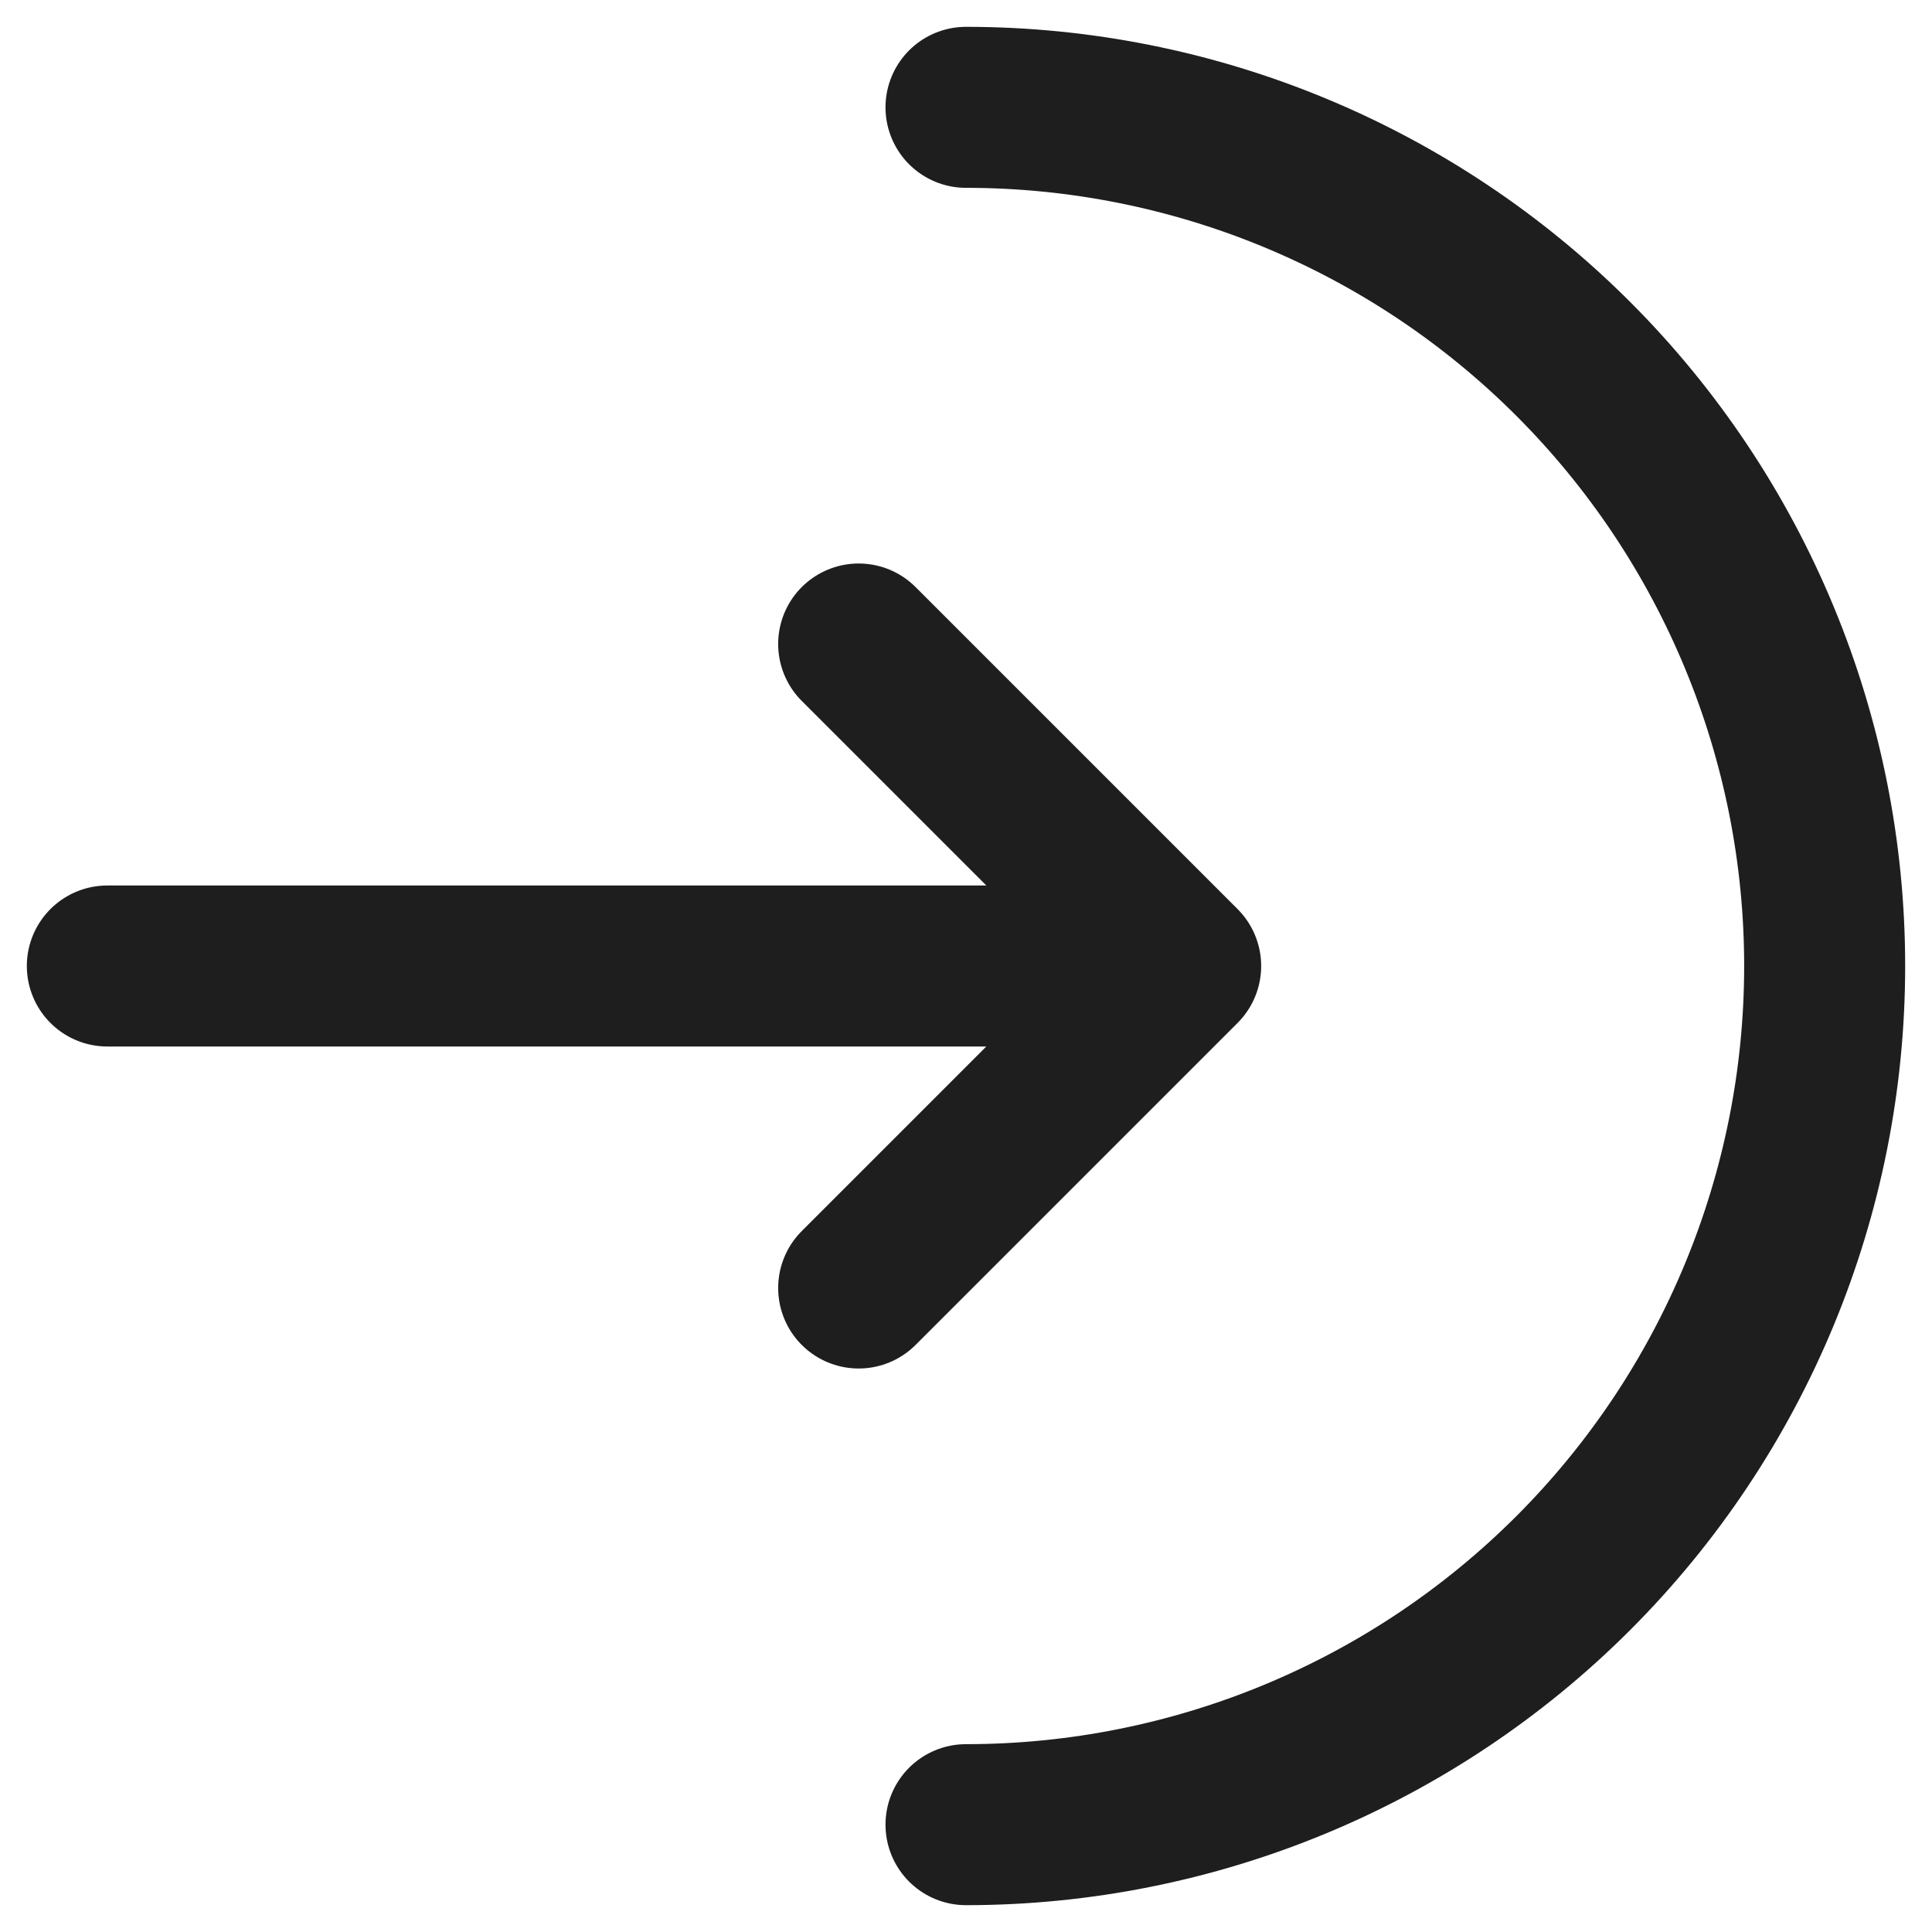
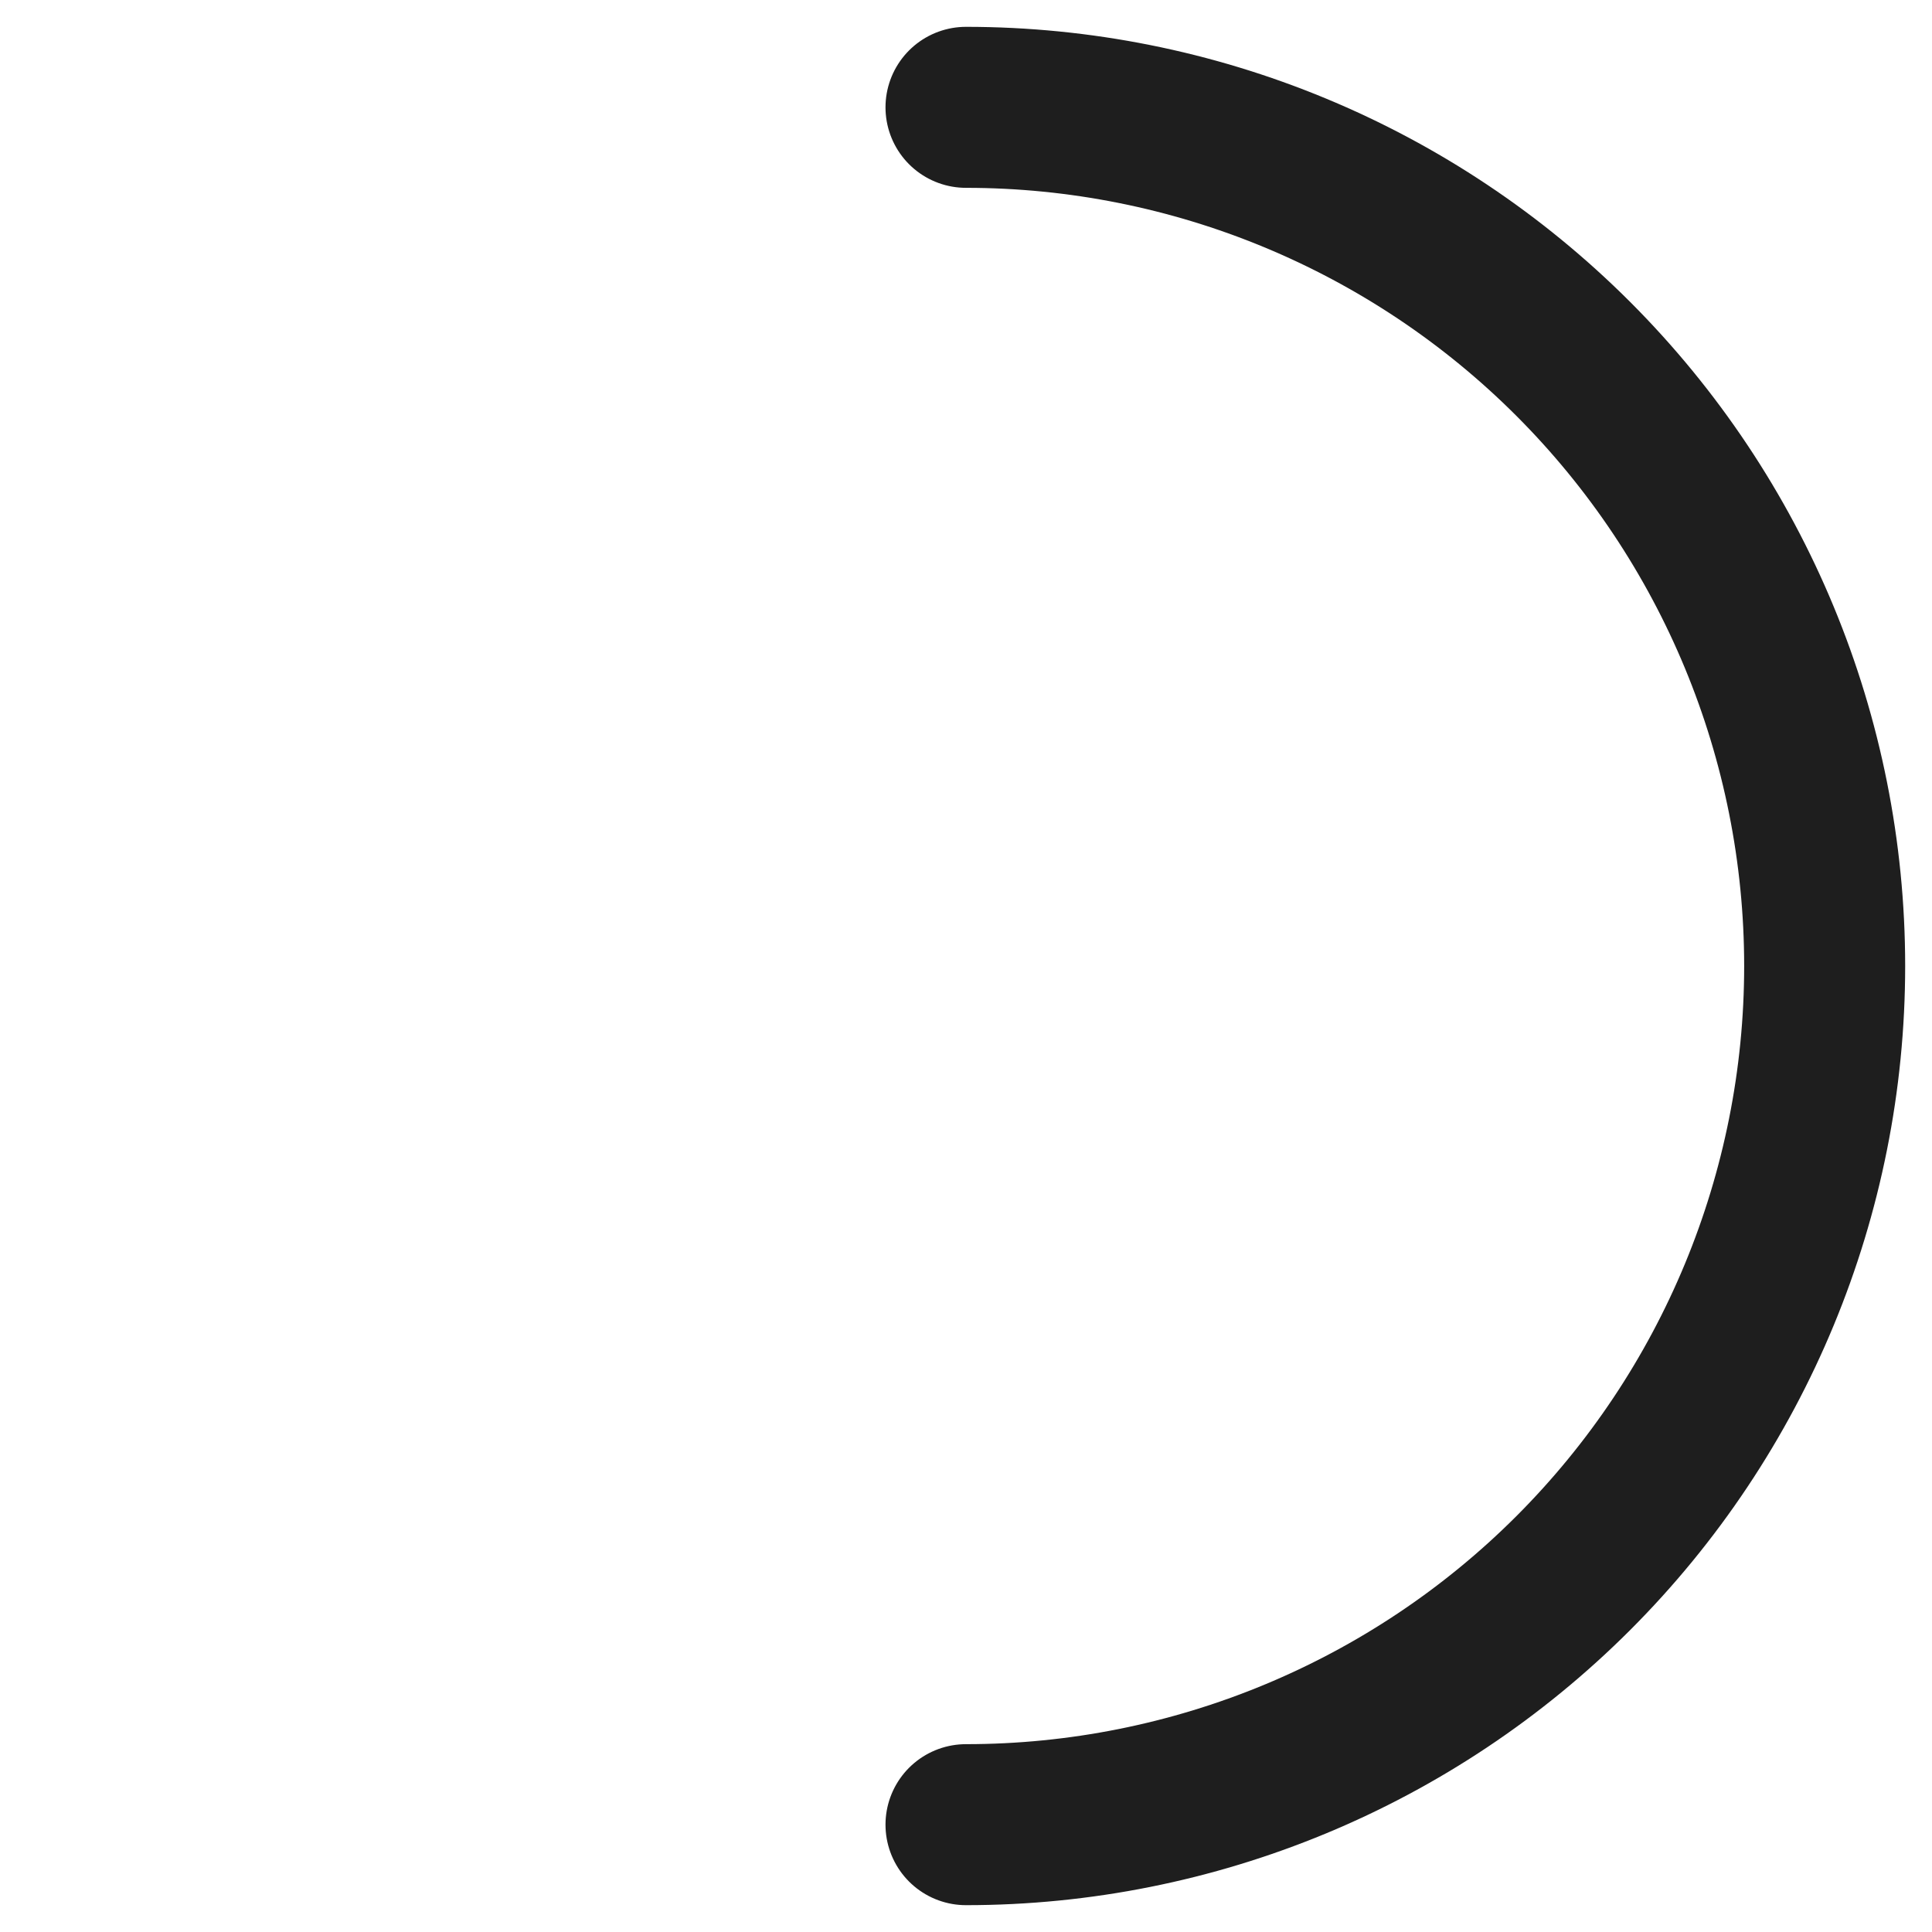
<svg xmlns="http://www.w3.org/2000/svg" width="18" height="18" viewBox="0 0 18 18" fill="none">
  <path d="M9 17C11.122 17 13.157 16.157 14.657 14.657C16.157 13.157 17 11.122 17 9C17 6.878 16.157 4.843 14.657 3.343C13.157 1.843 11.122 1 9 1" stroke="#1E1E1E" stroke-width="1.5" stroke-linecap="round" />
-   <path d="M1 9H11M11 9L8 6M11 9L8 12" stroke="#1E1E1E" stroke-width="1.5" stroke-linecap="round" stroke-linejoin="round" />
</svg>